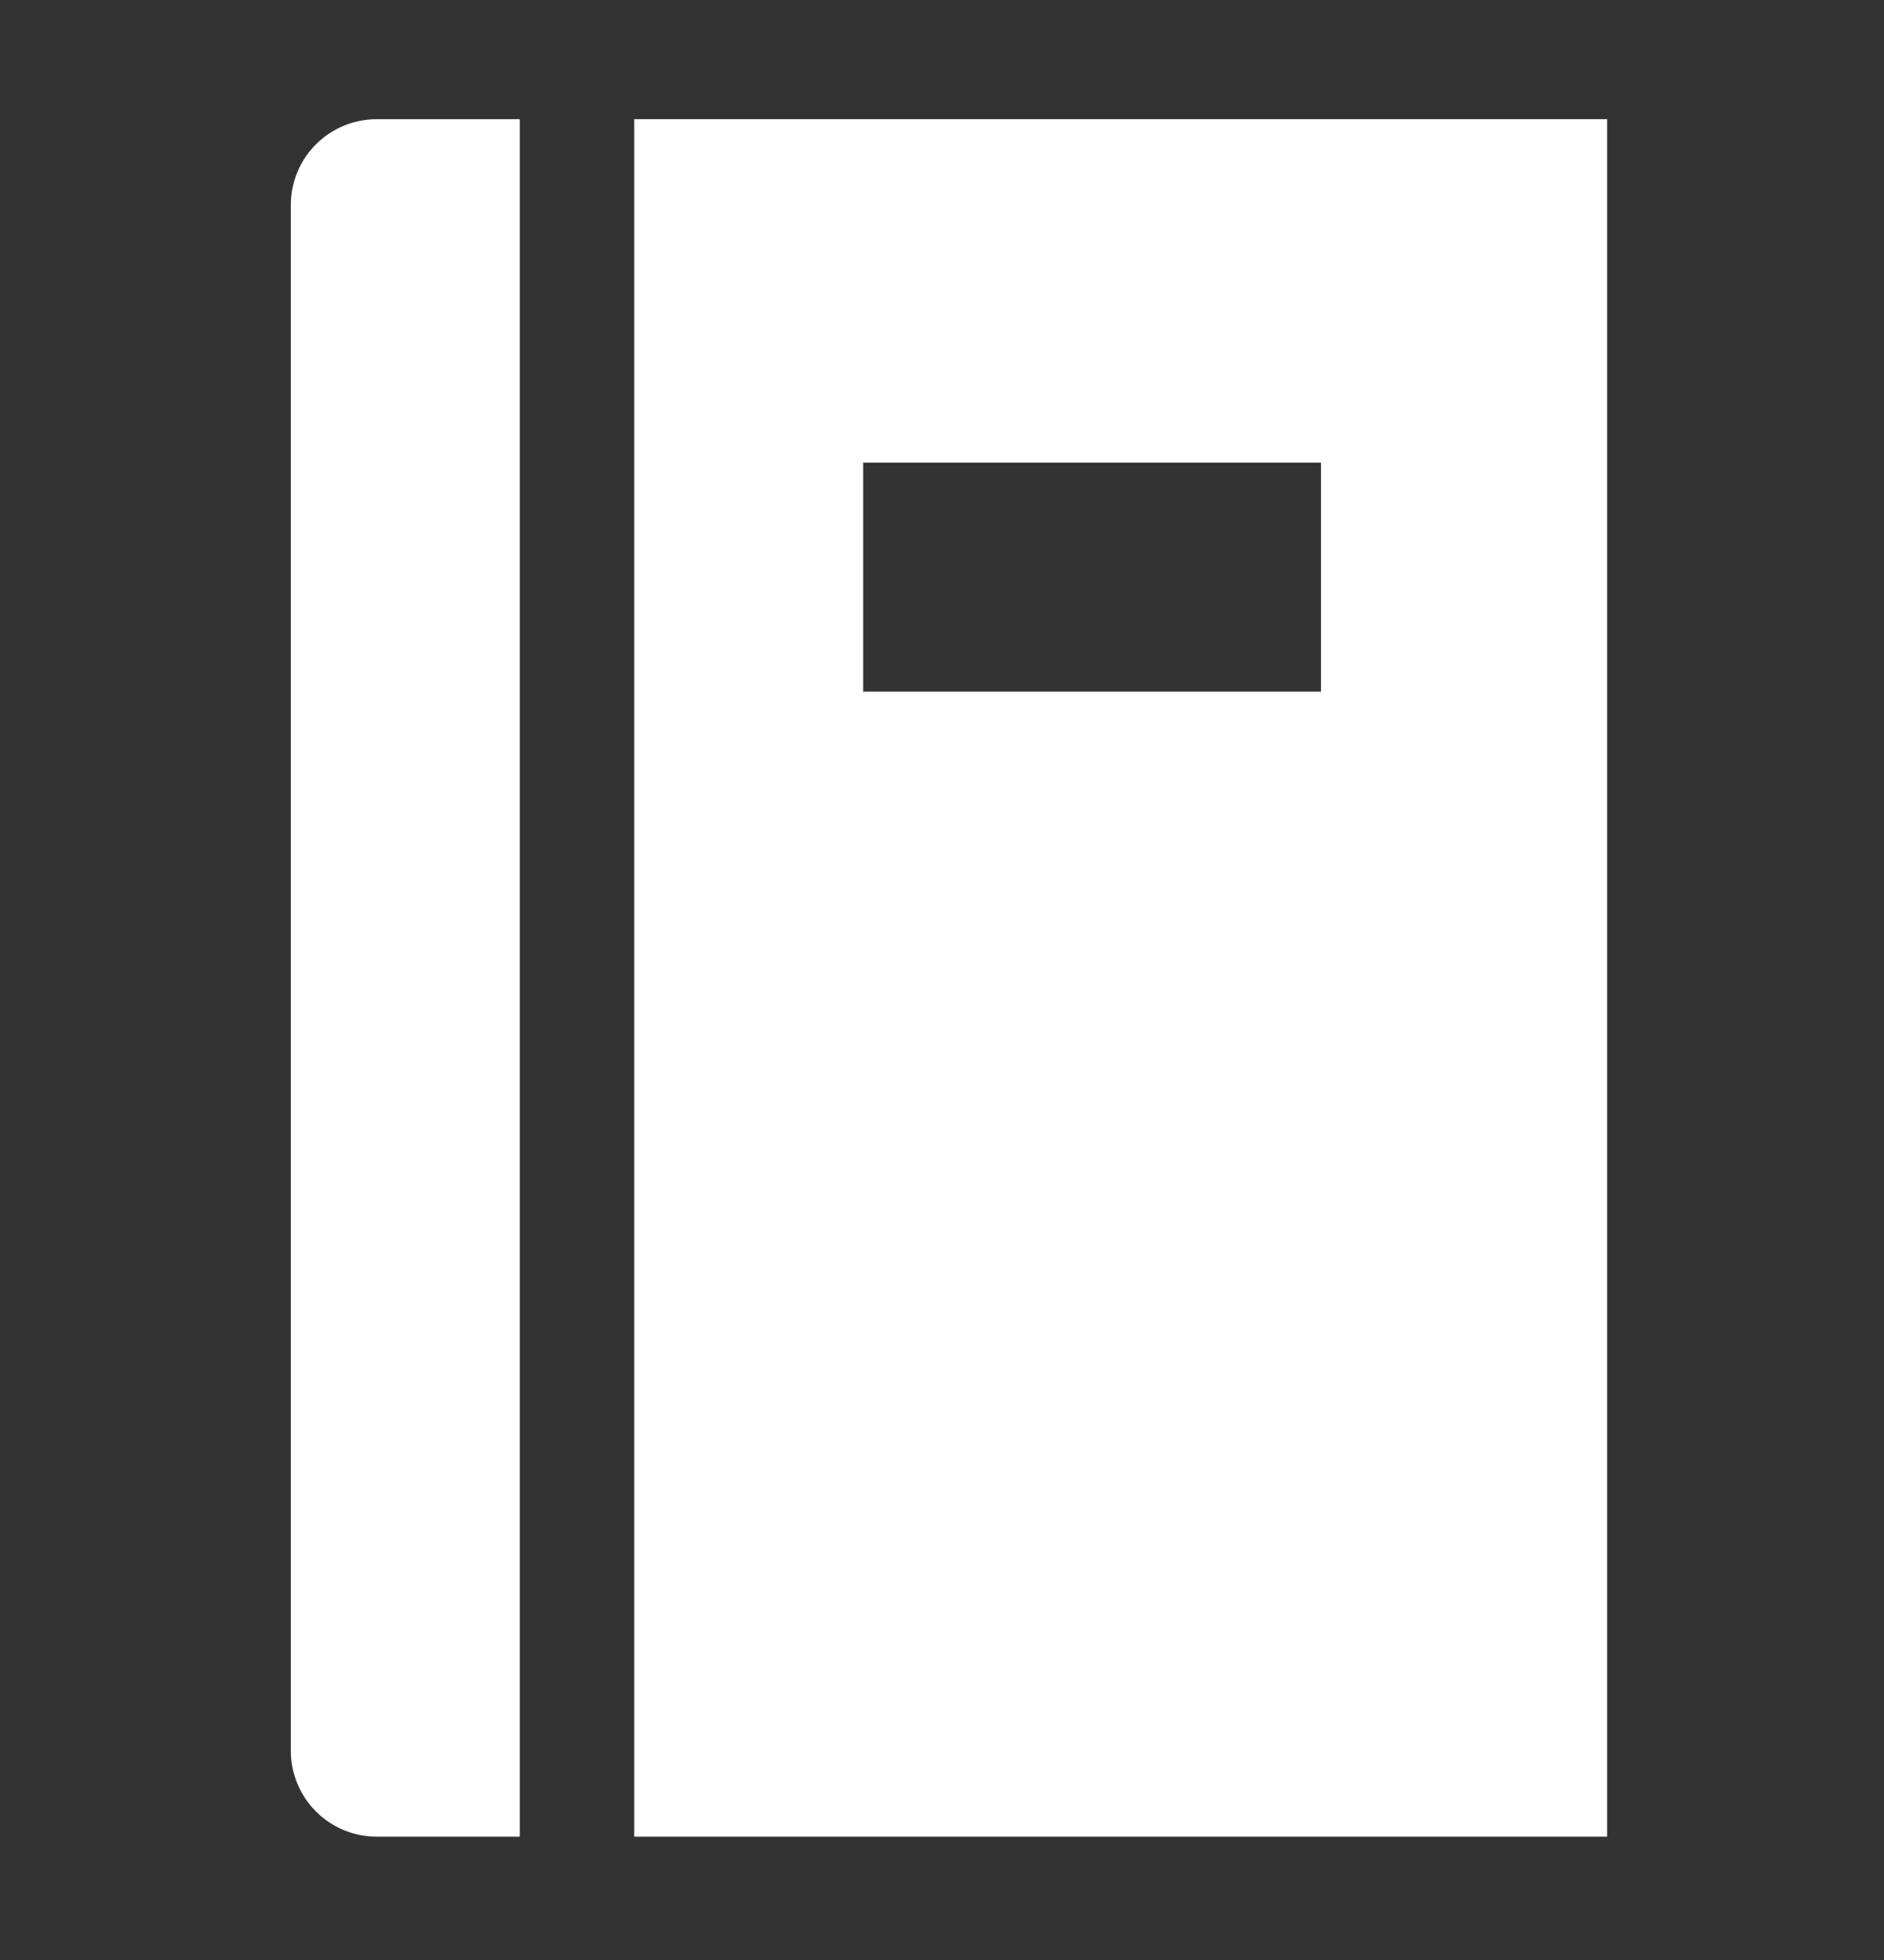
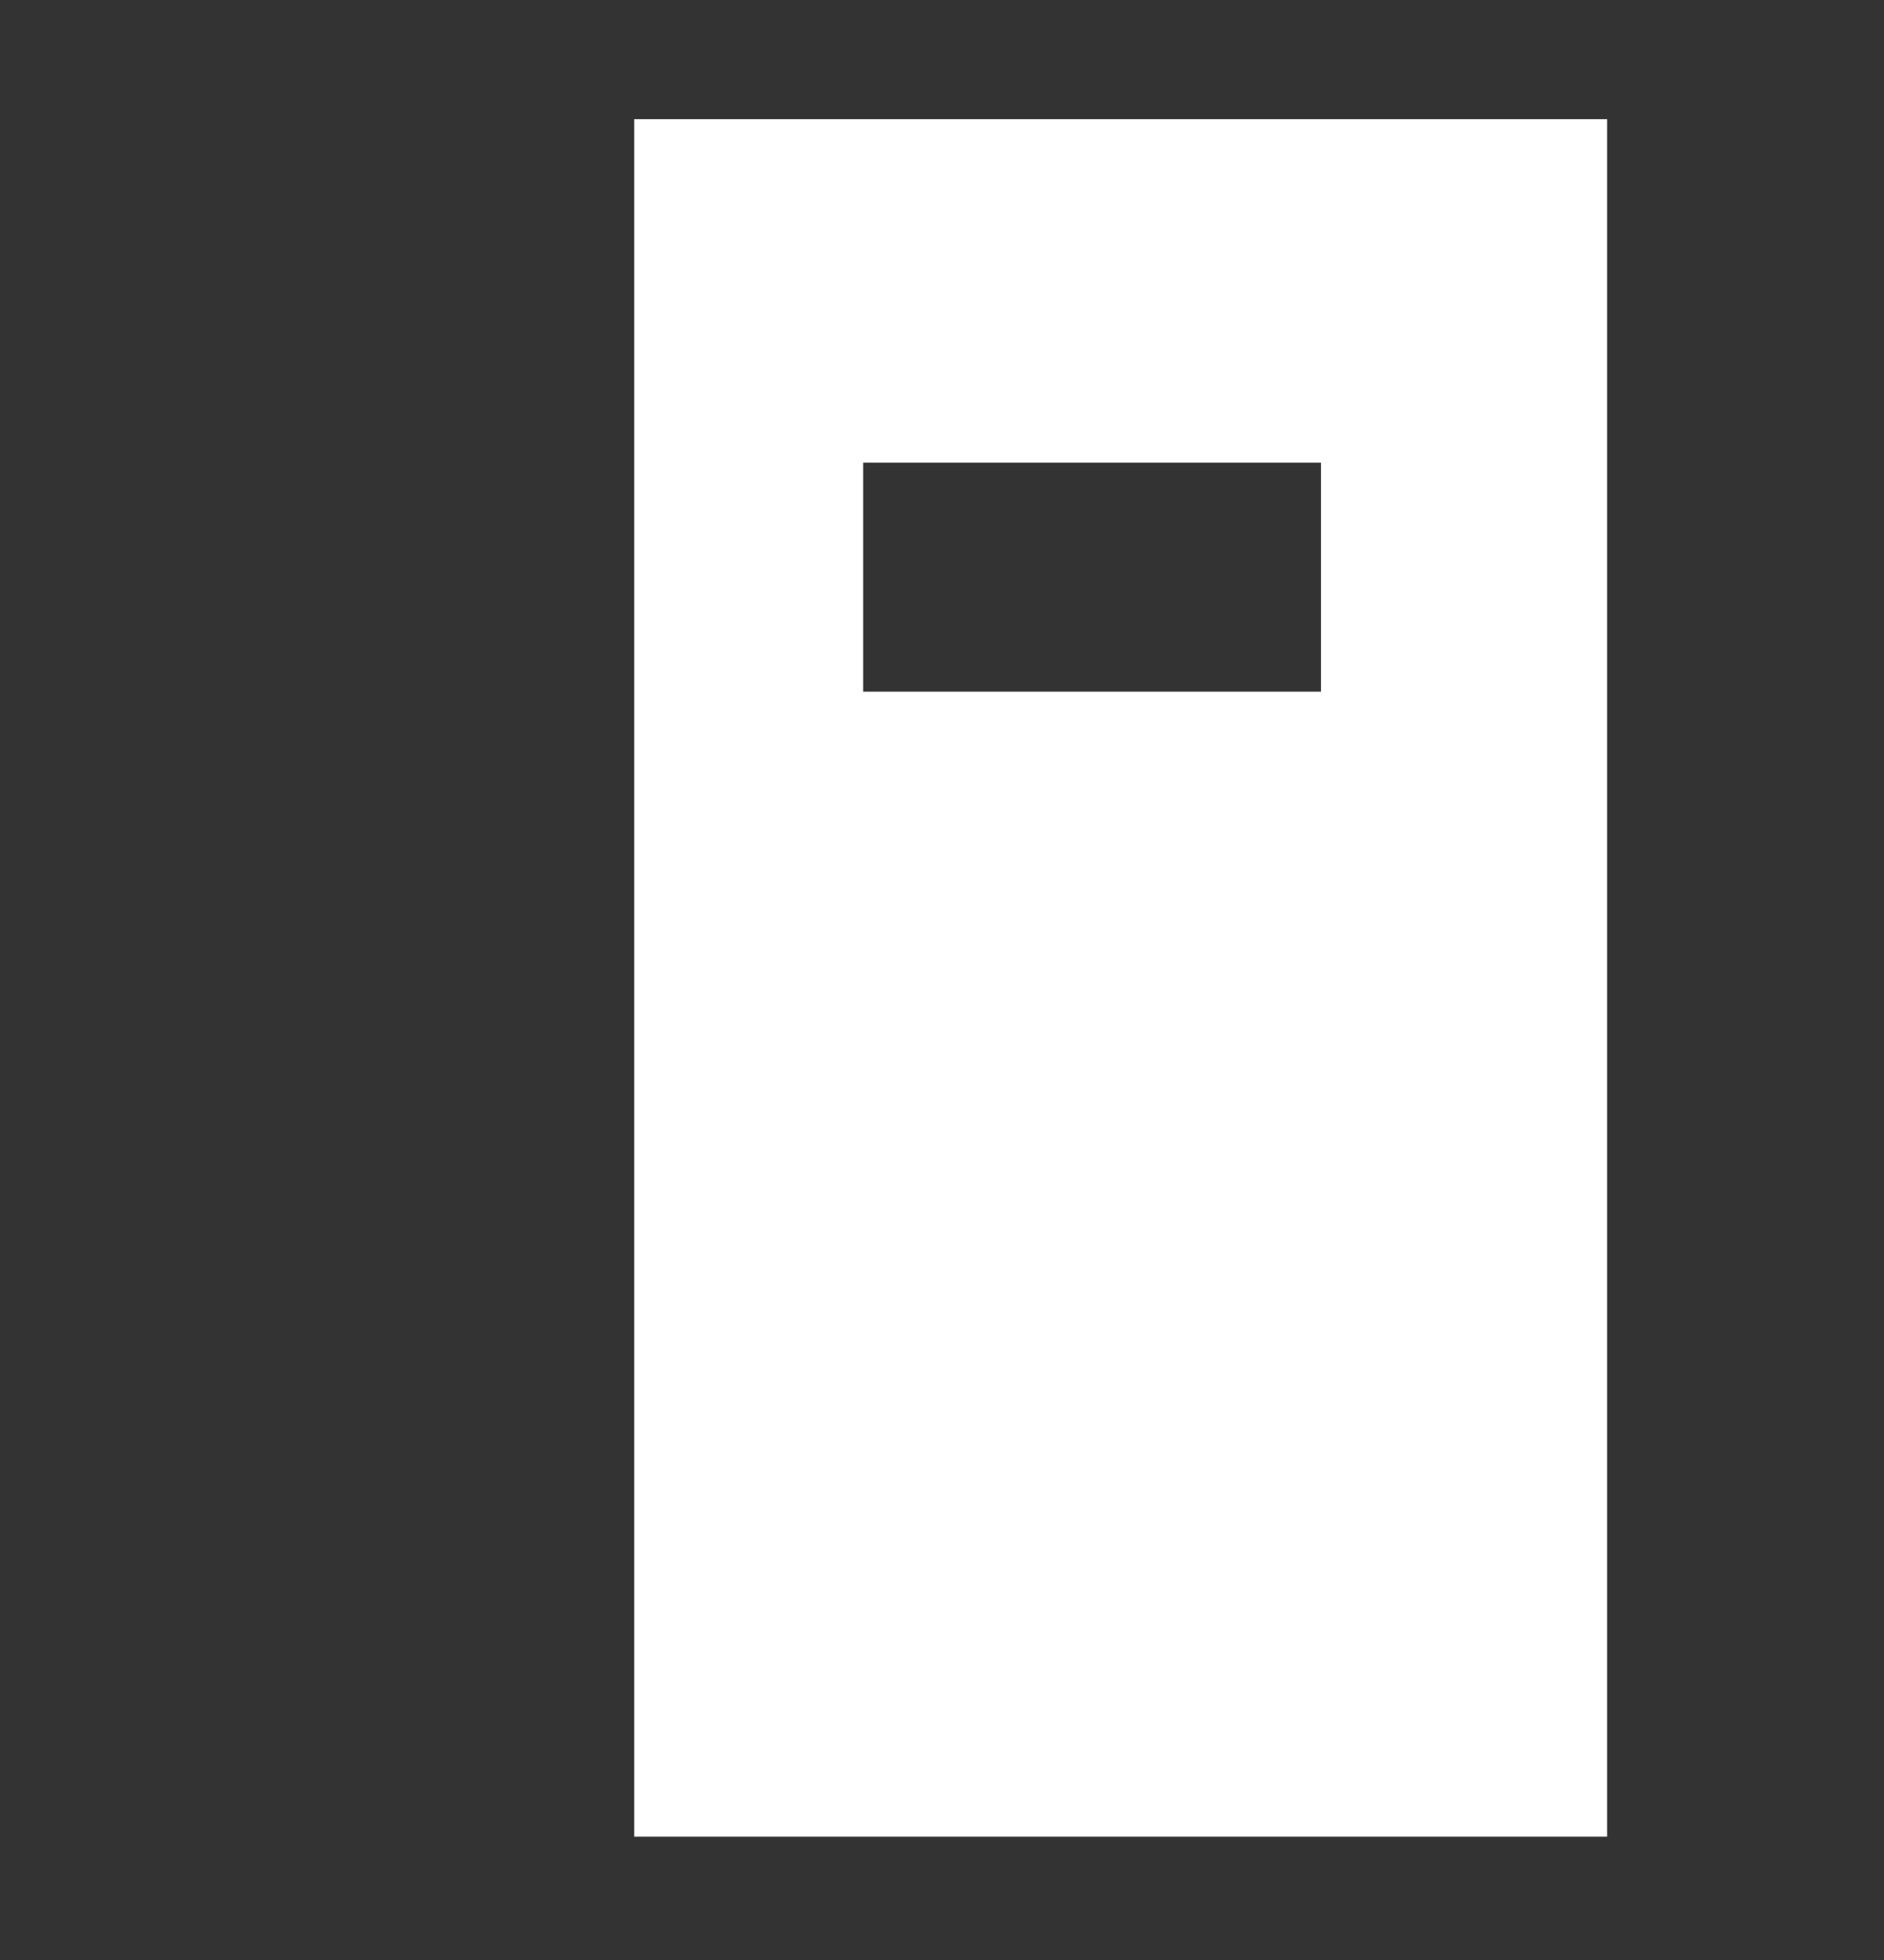
<svg xmlns="http://www.w3.org/2000/svg" width="25" height="26" viewBox="0 0 25 26" fill="none">
  <rect x="0" y="0" width="25" height="26" fill="#333333" stroke="none" />
-   <path d="M3.859 2.72V23.224C3.859 23.527 3.979 23.816 4.193 24.03C4.407 24.244 4.696 24.364 4.999 24.364H6.897V1.581H4.999C4.696 1.581 4.407 1.701 4.193 1.914C3.979 2.128 3.859 2.418 3.859 2.72Z" fill="white" />
  <path d="M8.416 1.581V24.364H21.326V1.581H8.416ZM17.529 9.175H11.454V6.137H17.529V9.175Z" fill="white" />
</svg>